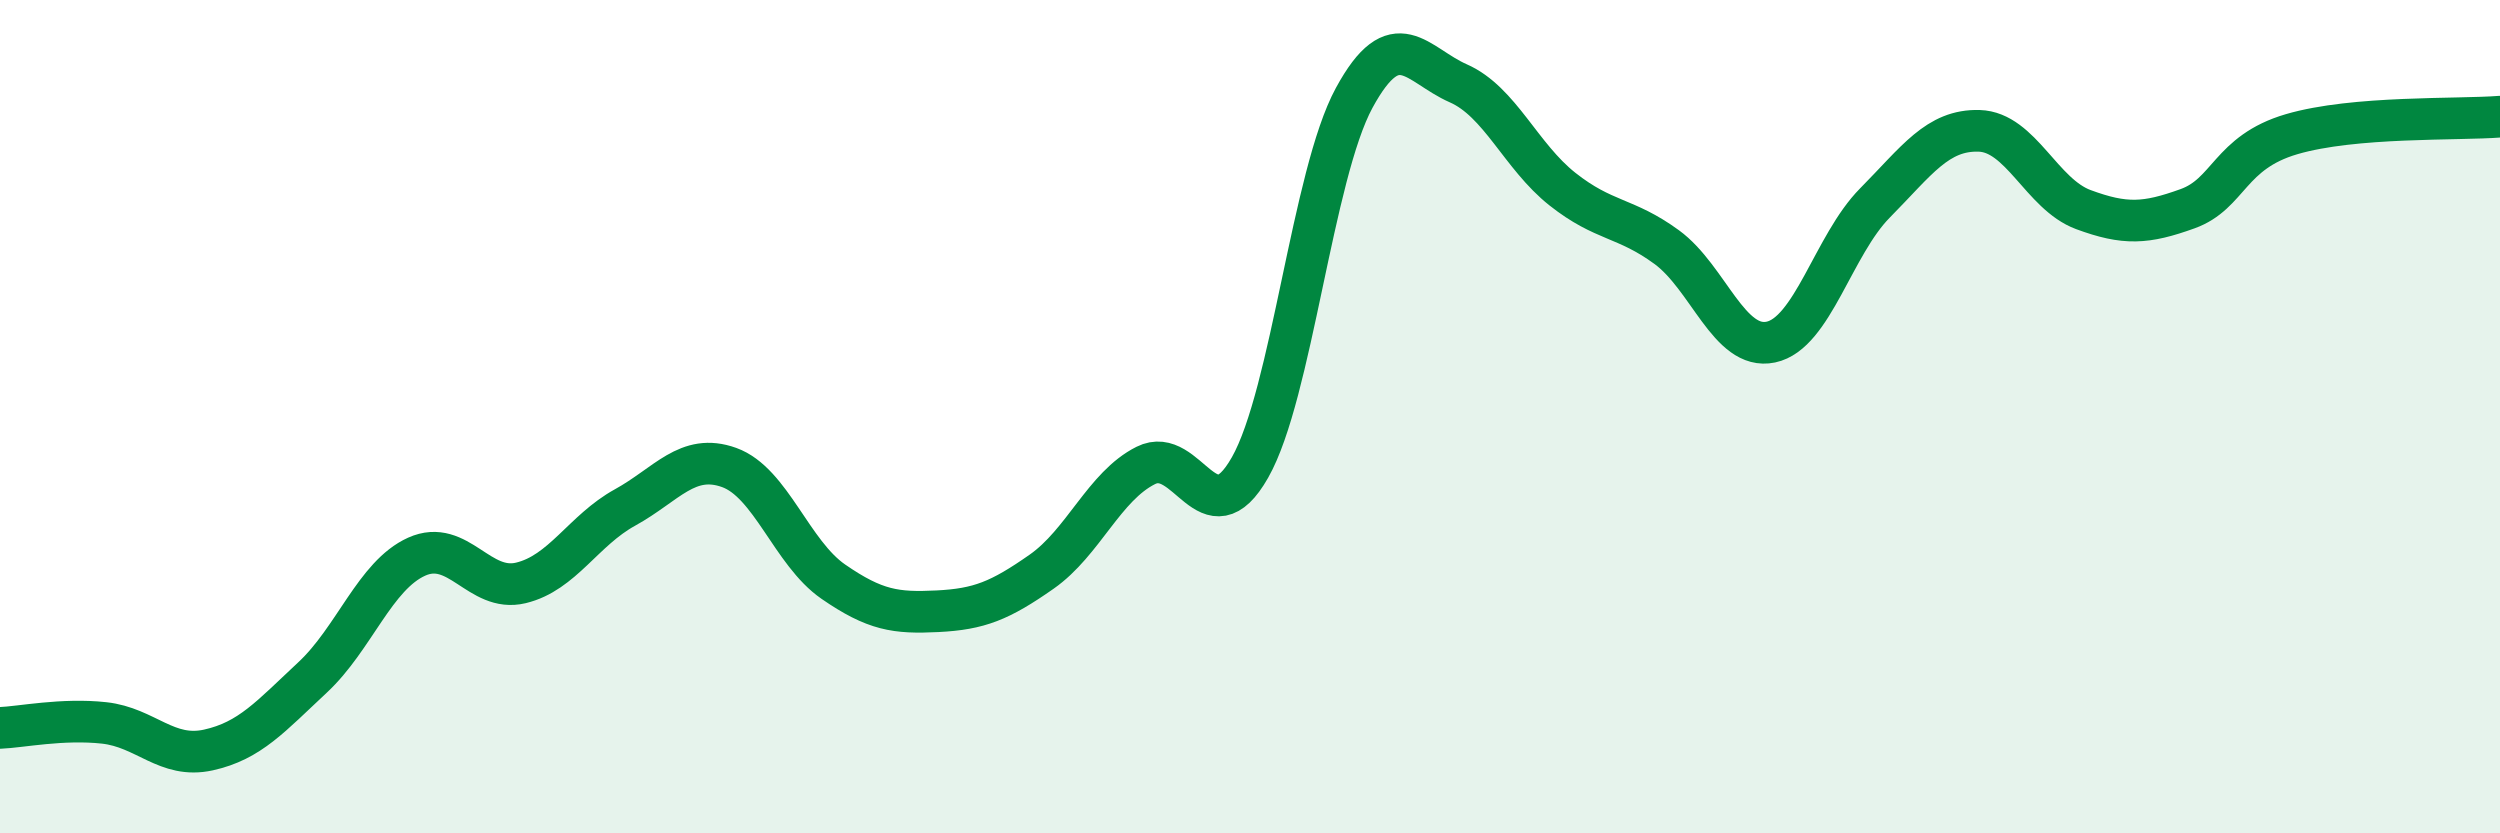
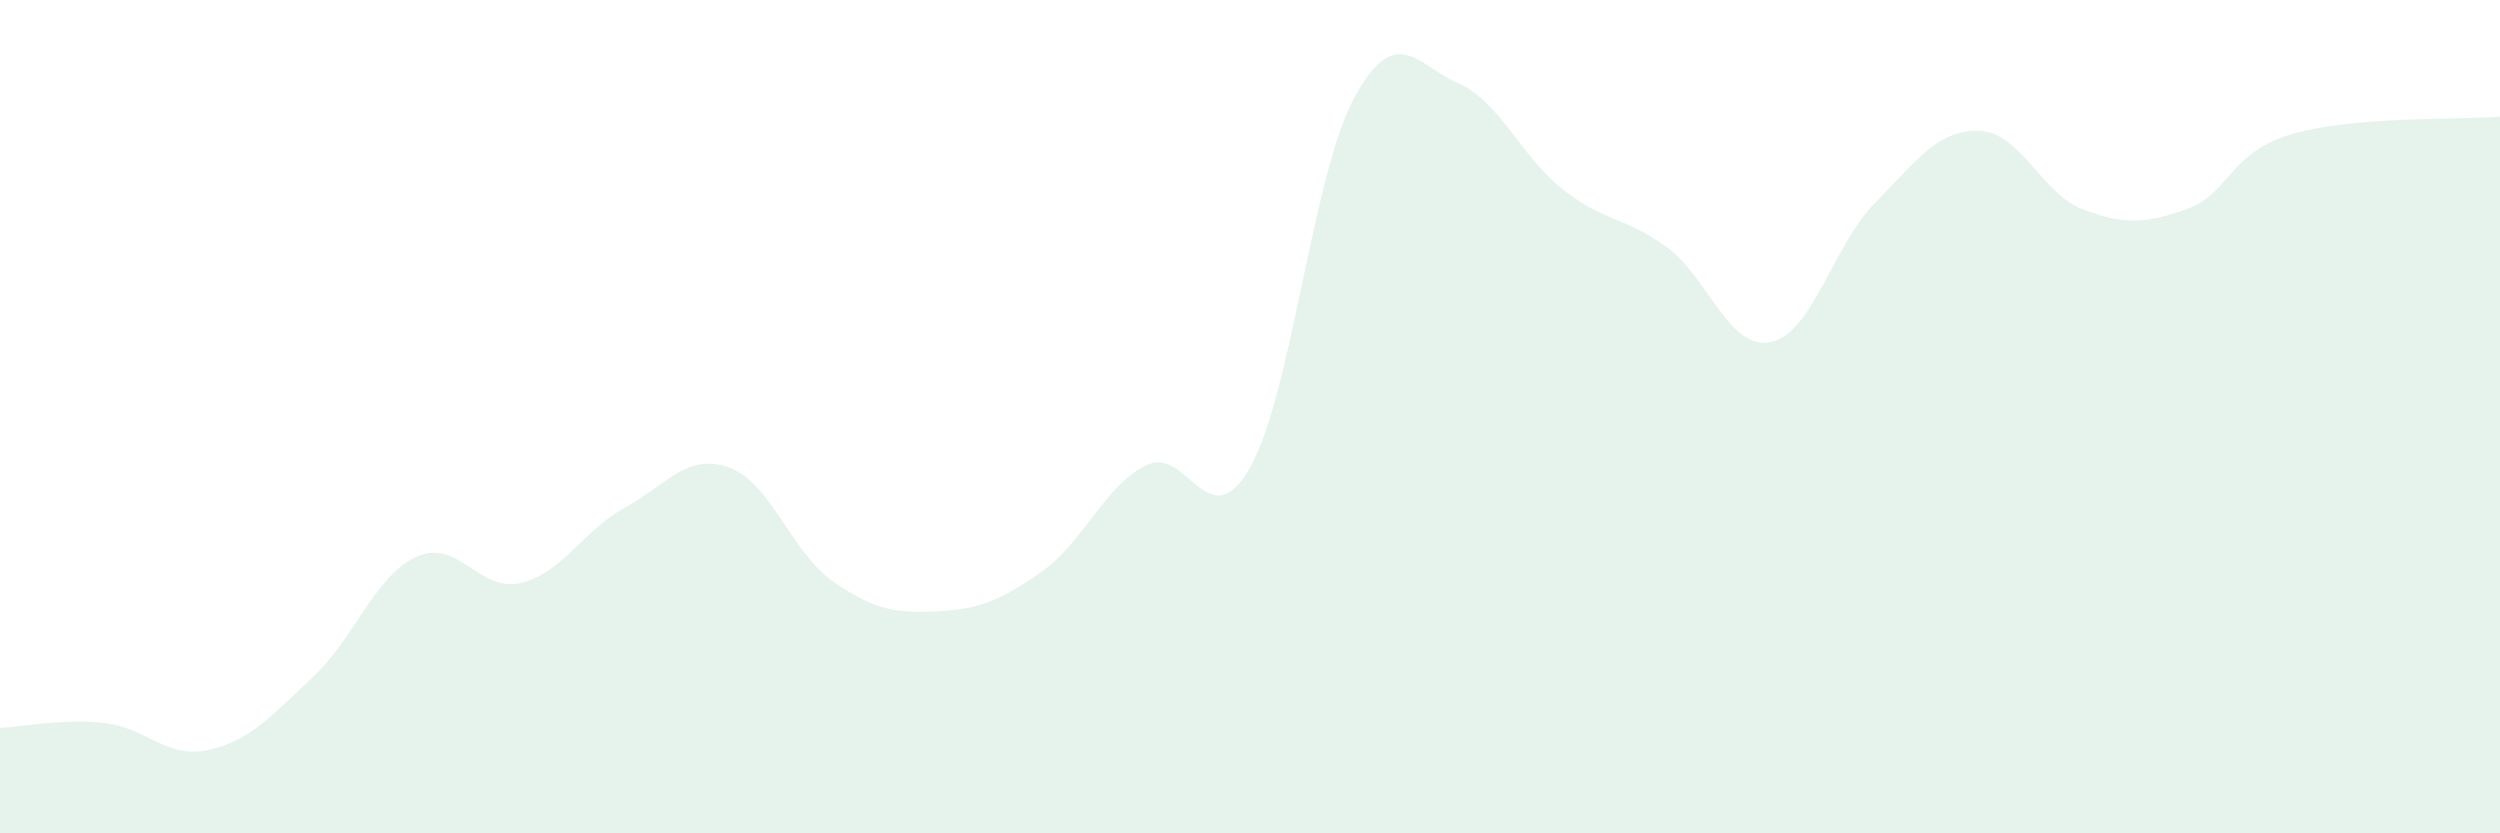
<svg xmlns="http://www.w3.org/2000/svg" width="60" height="20" viewBox="0 0 60 20">
  <path d="M 0,17.47 C 0.5,17.45 1.5,17.24 2.5,17.35 C 3.5,17.46 4,18.22 5,18 C 6,17.78 6.5,17.19 7.5,16.26 C 8.5,15.33 9,13.81 10,13.36 C 11,12.91 11.5,14.23 12.5,13.99 C 13.5,13.75 14,12.73 15,12.18 C 16,11.63 16.5,10.86 17.5,11.22 C 18.5,11.58 19,13.27 20,13.96 C 21,14.65 21.5,14.72 22.5,14.67 C 23.5,14.62 24,14.42 25,13.72 C 26,13.02 26.5,11.67 27.5,11.17 C 28.5,10.67 29,12.98 30,11.22 C 31,9.46 31.5,4.19 32.5,2.35 C 33.5,0.51 34,1.56 35,2 C 36,2.44 36.5,3.75 37.5,4.54 C 38.5,5.33 39,5.2 40,5.93 C 41,6.66 41.5,8.42 42.5,8.21 C 43.5,8 44,5.88 45,4.87 C 46,3.86 46.5,3.11 47.5,3.14 C 48.5,3.17 49,4.66 50,5.03 C 51,5.4 51.5,5.37 52.5,5.01 C 53.5,4.65 53.5,3.66 55,3.22 C 56.5,2.78 59,2.88 60,2.8L60 20L0 20Z" fill="#008740" opacity="0.1" stroke-linecap="round" stroke-linejoin="round" />
-   <path d="M 0,17.47 C 0.5,17.45 1.5,17.24 2.5,17.35 C 3.5,17.46 4,18.22 5,18 C 6,17.78 6.5,17.19 7.5,16.26 C 8.5,15.33 9,13.81 10,13.36 C 11,12.91 11.5,14.23 12.5,13.99 C 13.5,13.75 14,12.73 15,12.18 C 16,11.63 16.5,10.86 17.5,11.22 C 18.5,11.58 19,13.27 20,13.96 C 21,14.65 21.5,14.72 22.5,14.67 C 23.5,14.62 24,14.42 25,13.72 C 26,13.02 26.5,11.67 27.5,11.17 C 28.5,10.67 29,12.98 30,11.22 C 31,9.46 31.5,4.19 32.5,2.35 C 33.5,0.51 34,1.56 35,2 C 36,2.44 36.5,3.75 37.5,4.54 C 38.5,5.33 39,5.2 40,5.93 C 41,6.66 41.5,8.42 42.5,8.21 C 43.5,8 44,5.88 45,4.87 C 46,3.86 46.5,3.11 47.5,3.14 C 48.5,3.17 49,4.66 50,5.03 C 51,5.4 51.5,5.37 52.5,5.01 C 53.5,4.65 53.5,3.66 55,3.22 C 56.5,2.78 59,2.88 60,2.8" stroke="#008740" stroke-width="1" fill="none" stroke-linecap="round" stroke-linejoin="round" />
</svg>